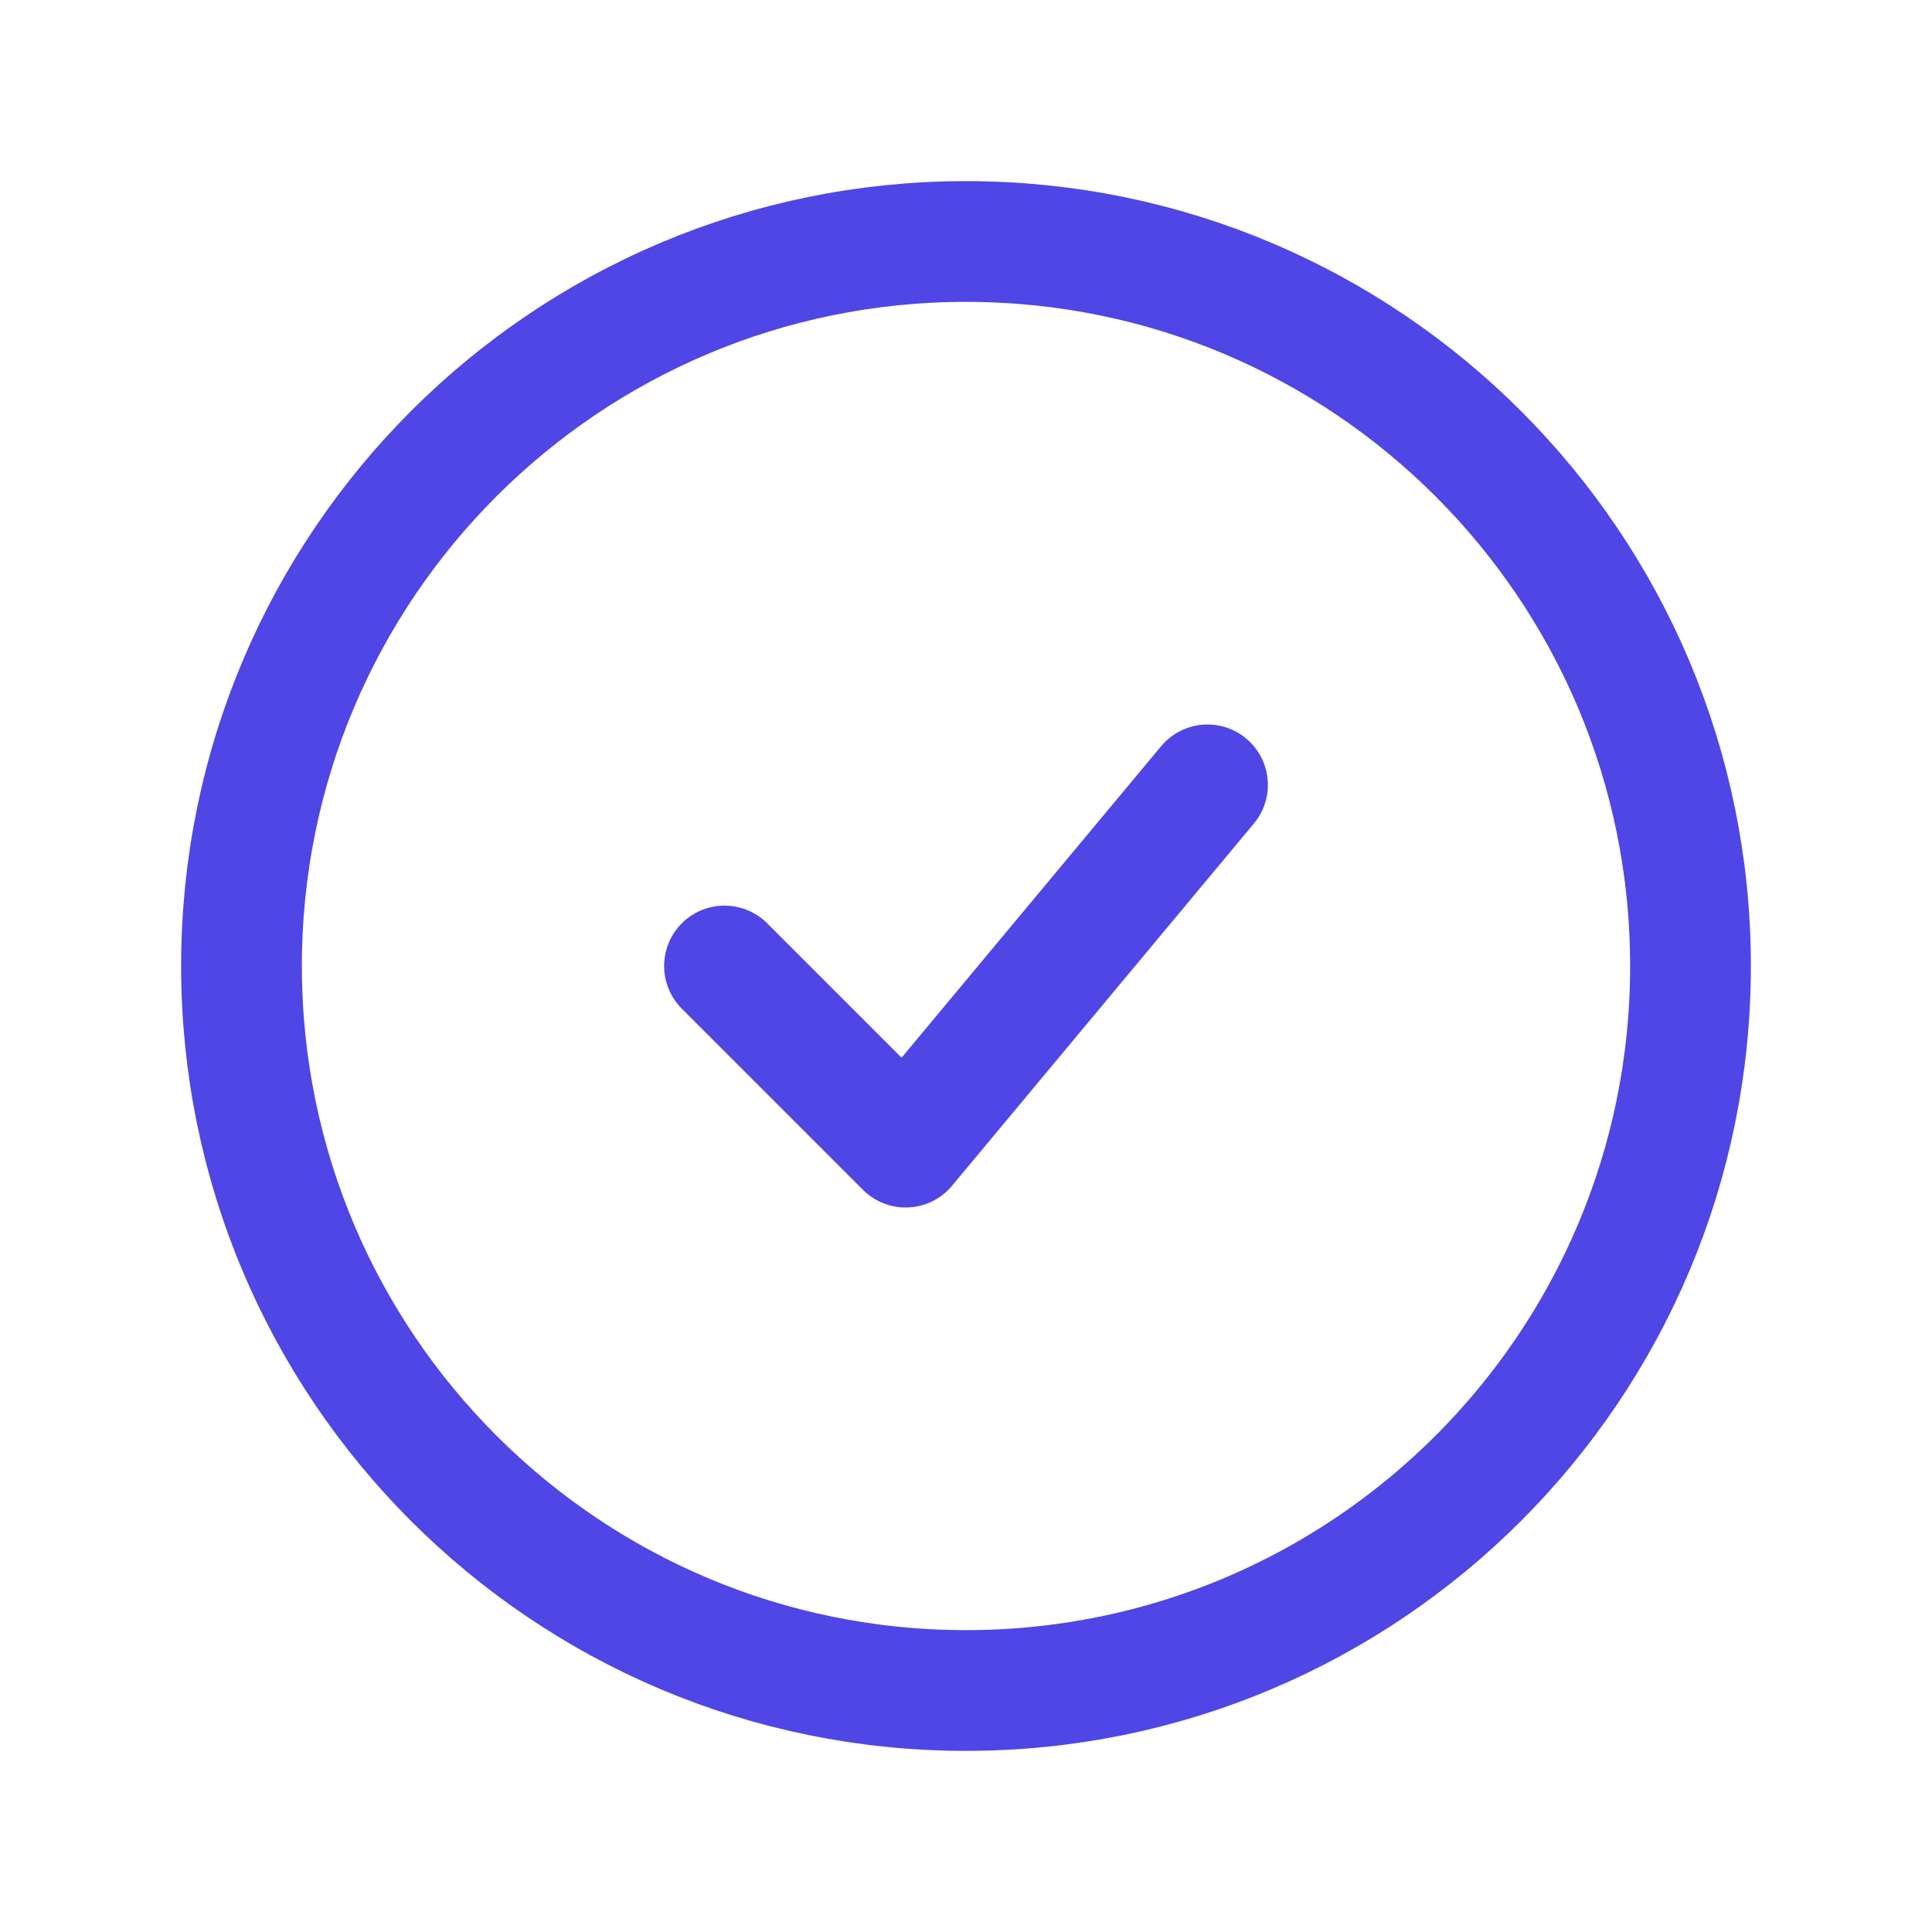
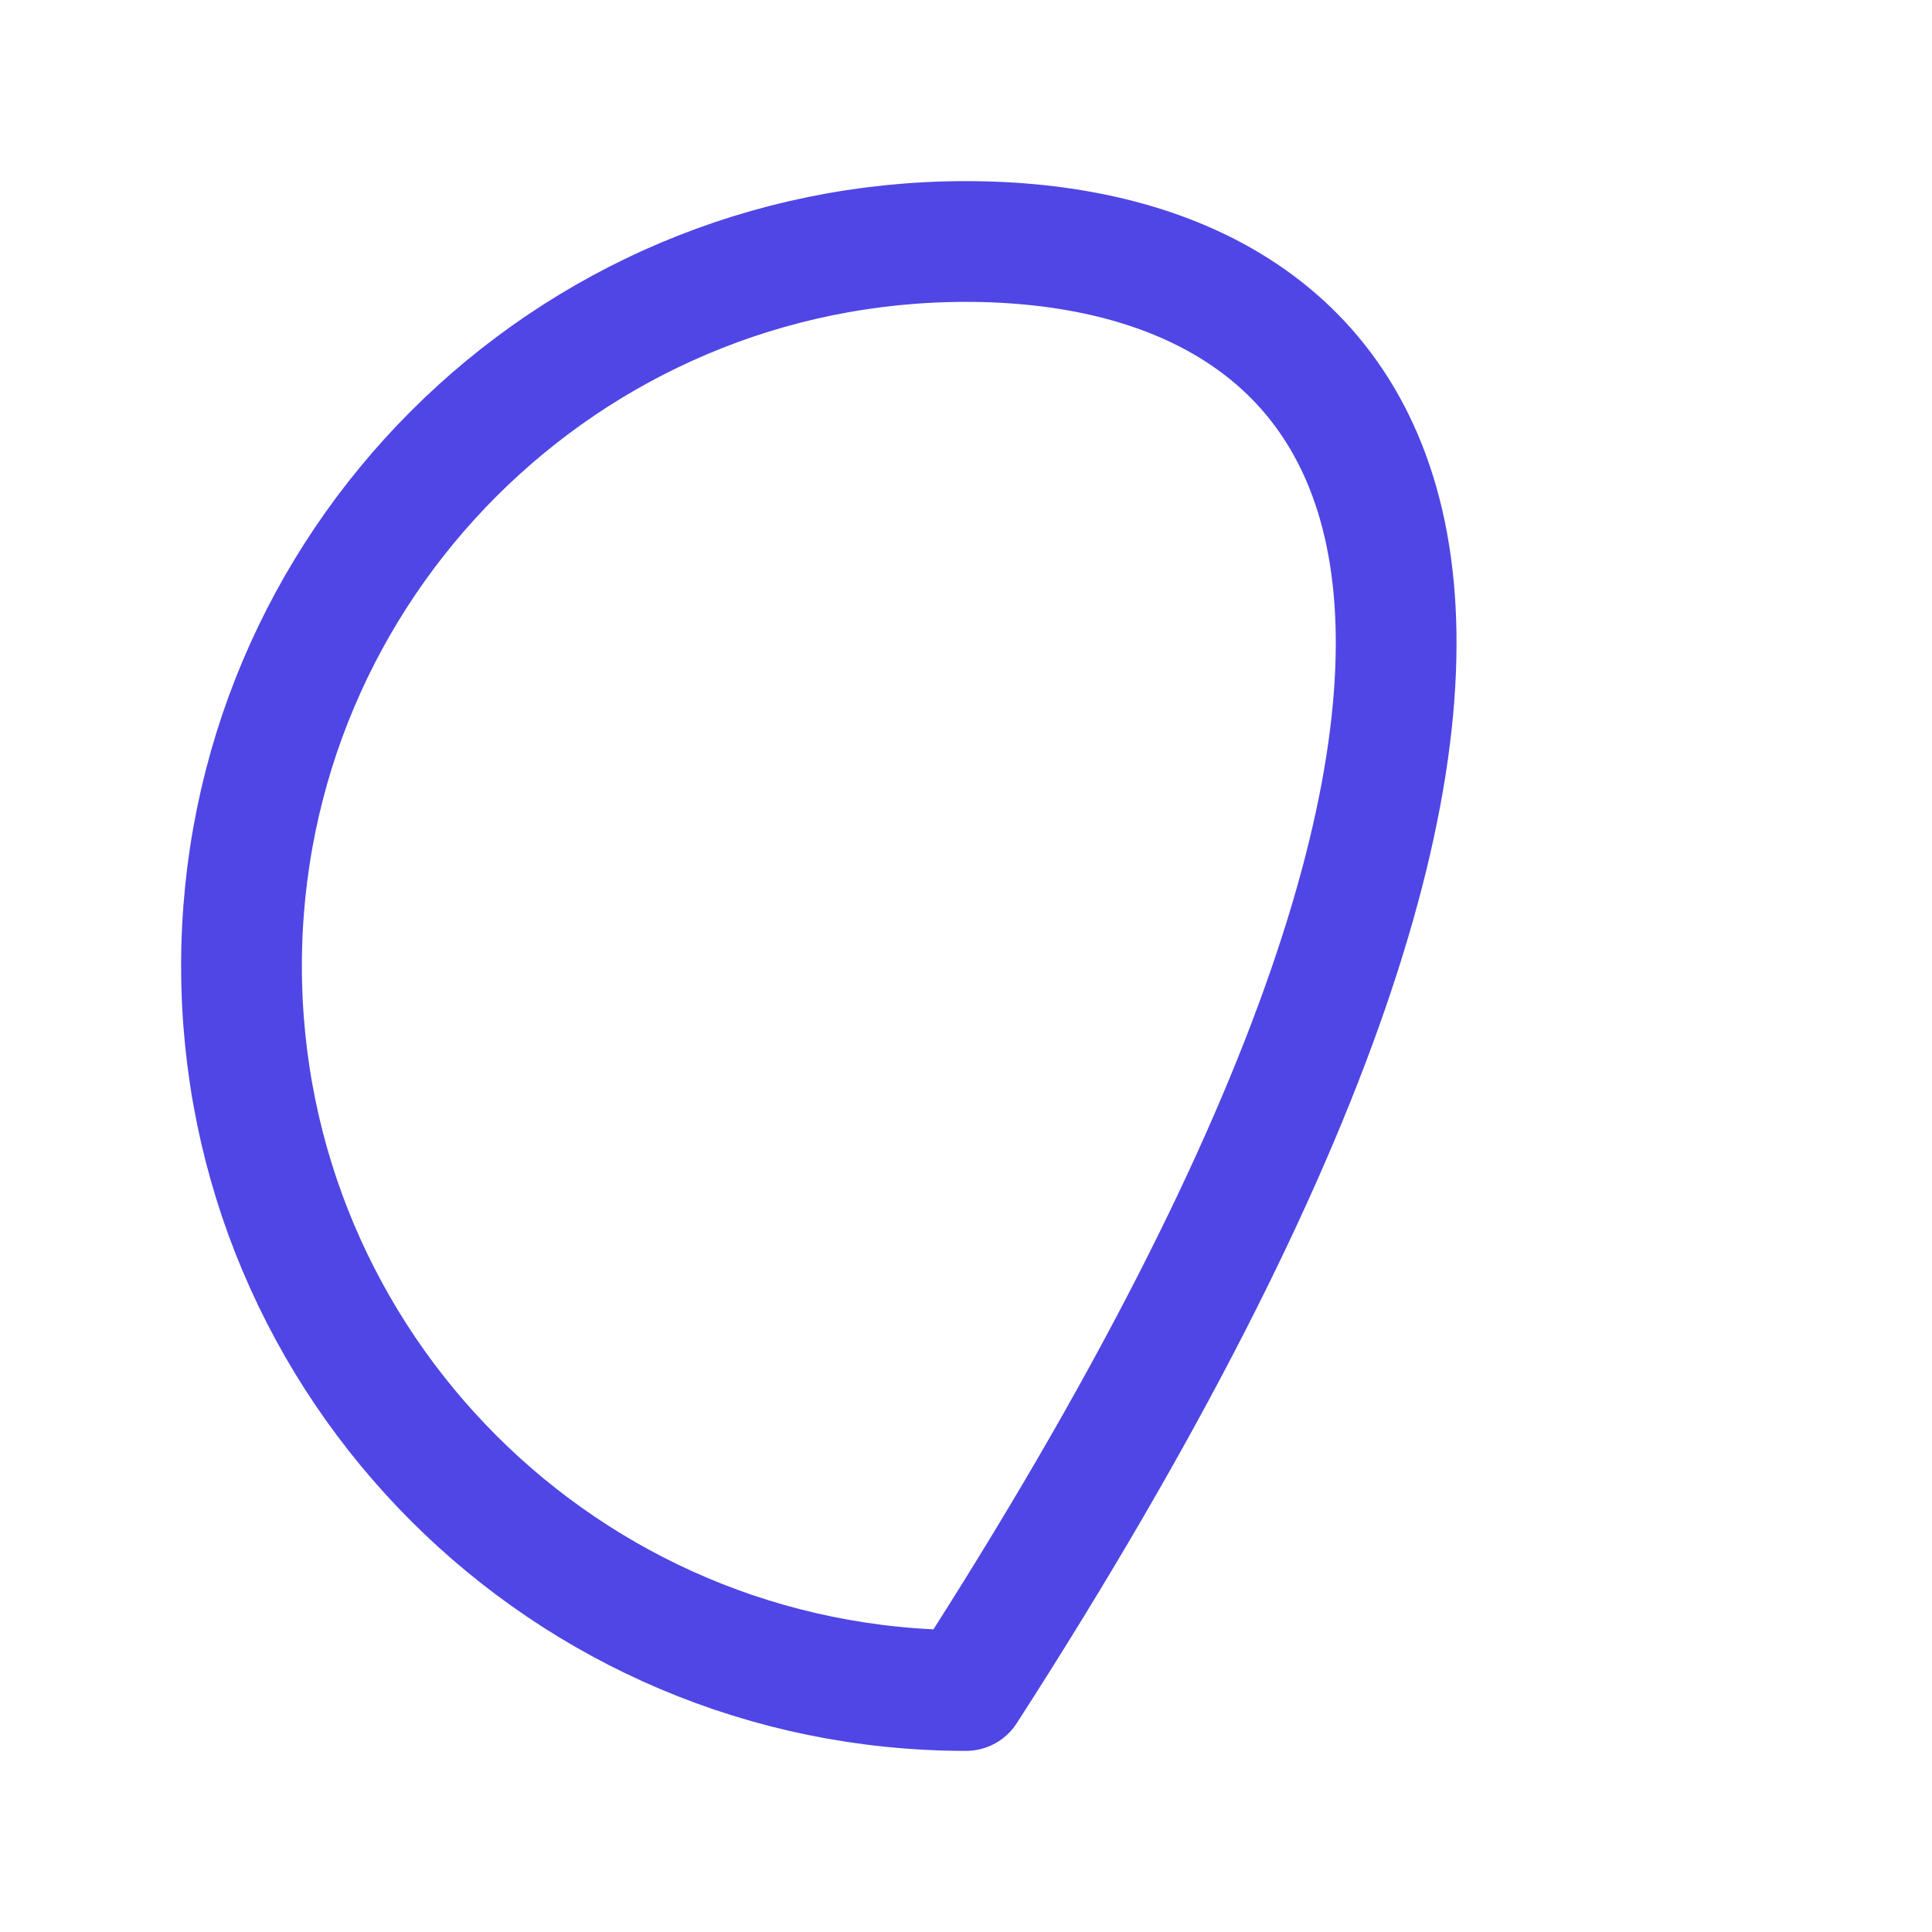
<svg xmlns="http://www.w3.org/2000/svg" width="32" height="32" viewBox="0 0 32 32" fill="none">
-   <path d="M16 28C22.627 28 28 22.627 28 16C28 9.373 22.627 4 16 4C9.373 4 4 9.373 4 16C4 22.627 9.373 28 16 28Z" stroke="#4F46E5" stroke-width="2" stroke-linecap="round" stroke-linejoin="round" />
-   <path d="M12 16L15 19L20 13" stroke="#4F46E5" stroke-width="2" stroke-linecap="round" stroke-linejoin="round" />
+   <path d="M16 28C28 9.373 22.627 4 16 4C9.373 4 4 9.373 4 16C4 22.627 9.373 28 16 28Z" stroke="#4F46E5" stroke-width="2" stroke-linecap="round" stroke-linejoin="round" />
</svg>